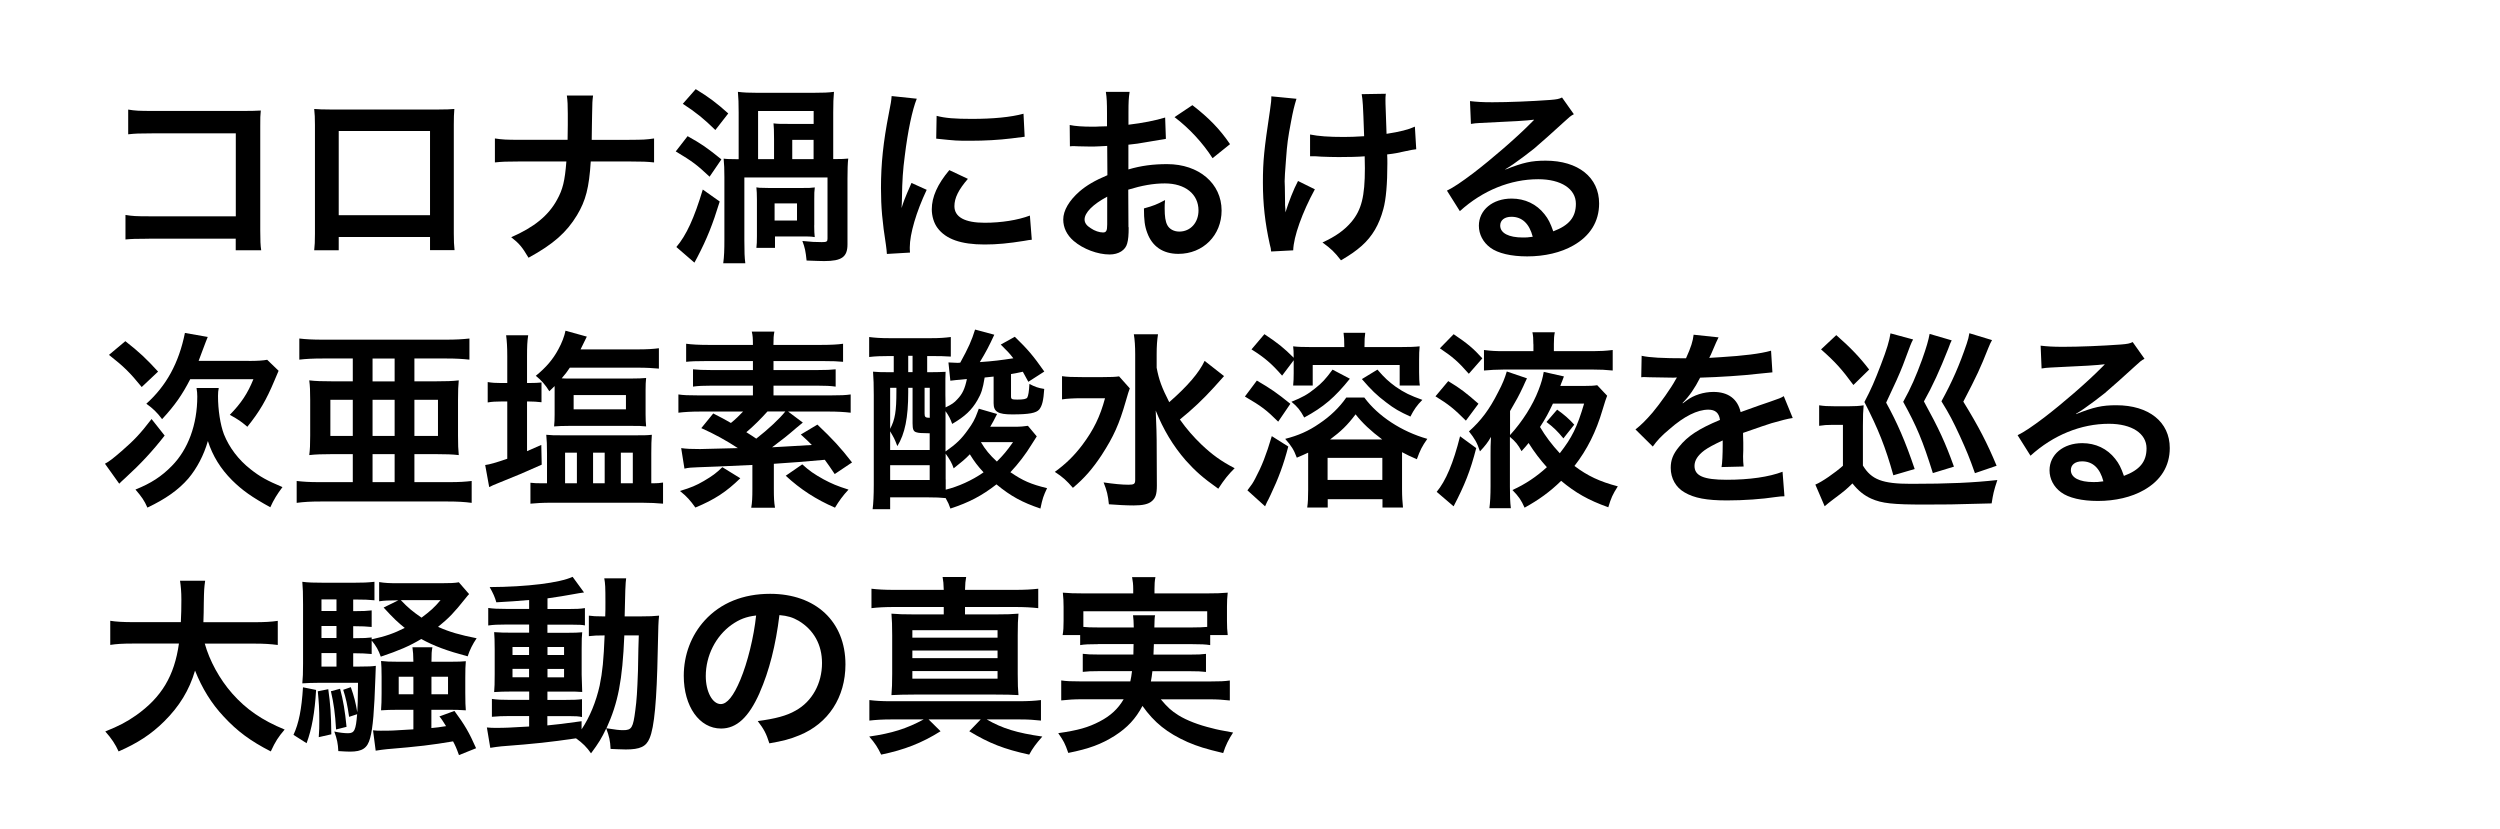
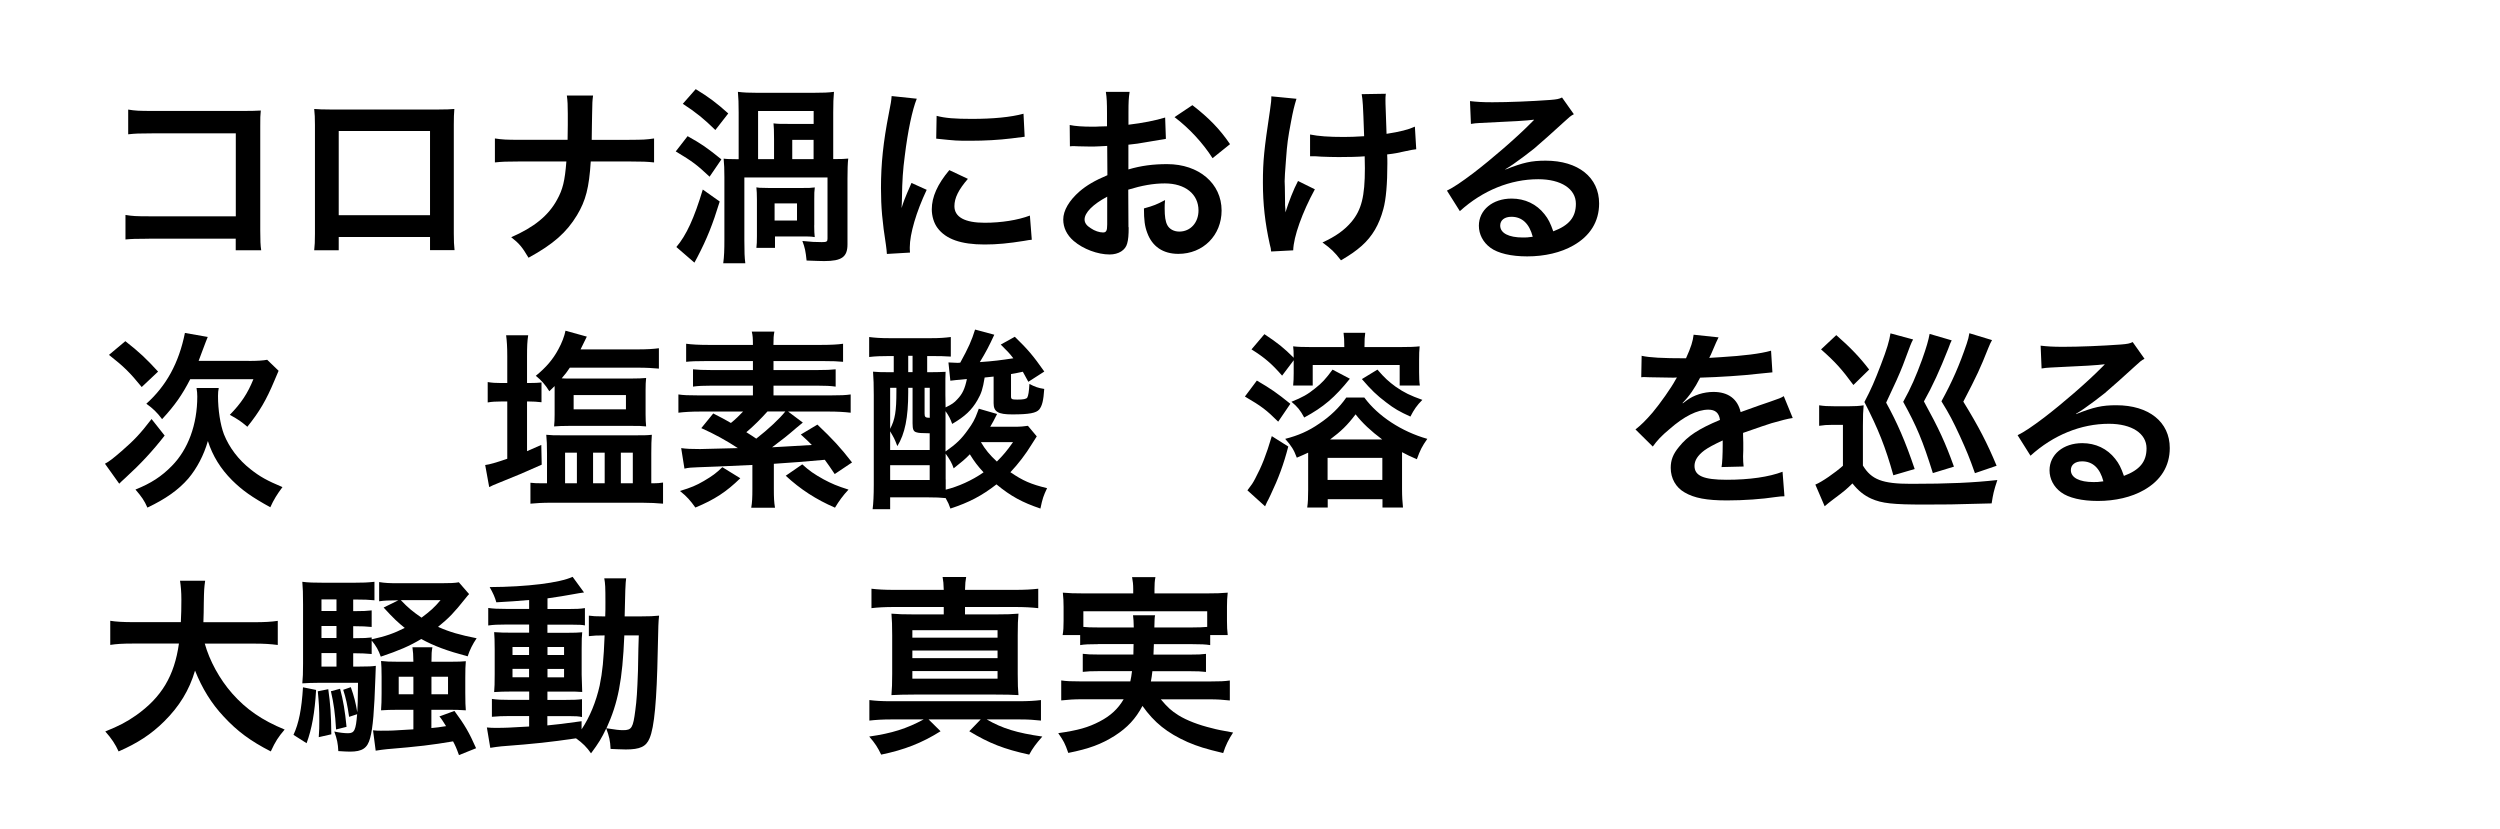
<svg xmlns="http://www.w3.org/2000/svg" id="_レイヤー_2" width="368" height="122" viewBox="0 0 368 122">
  <defs>
    <style>.cls-1,.cls-2{stroke-width:0px;}.cls-2{fill:none;}.cls-3{clip-path:url(#clippath);}</style>
    <clipPath id="clippath">
      <rect class="cls-2" width="368" height="122" />
    </clipPath>
  </defs>
  <g id="_レイヤー_1-2">
    <g class="cls-3">
      <path class="cls-1" d="m21.91,35.14c-1.93,0-2.6.03-3.44.11v-3.61c1.04.17,1.54.2,3.5.2h12.74v-12.21h-12.26c-1.99,0-2.58.03-3.58.14v-3.64c1.04.17,1.57.2,3.61.2h13.47q1.46,0,2.44-.06c-.08.76-.08,1.04-.08,2.32v15.37c0,1.4.03,2.18.14,2.88h-3.75v-1.71h-12.77Z" />
      <path class="cls-1" d="m49.86,34.88v1.96h-3.61c.08-.67.11-1.34.11-2.41v-16.04c0-1.06-.03-1.6-.11-2.35.67.05,1.26.08,2.38.08h15.9c1.2,0,1.71-.03,2.35-.08-.06.73-.08,1.29-.08,2.32v16.02c0,1.04.03,1.79.11,2.44h-3.61v-1.93h-13.44Zm13.44-15.6h-13.44v12.4h13.44v-12.4Z" />
      <path class="cls-1" d="m92.64,20.58c1.96,0,2.55-.03,3.64-.2v3.53c-1.01-.11-1.74-.14-3.58-.14h-5.74c-.25,3.89-.73,5.74-2.02,7.9-1.54,2.55-3.5,4.28-7.14,6.27-.95-1.6-1.37-2.1-2.55-3.02,3.36-1.46,5.49-3.19,6.75-5.52.84-1.51,1.15-2.77,1.37-5.63h-6.94c-1.85,0-2.58.03-3.58.14v-3.53c1.09.17,1.71.2,3.64.2h7.06c.03-1.18.03-1.68.03-2.18v-1.65c0-1.2-.03-1.93-.14-2.69h3.86c-.11.9-.11.92-.14,2.69l-.03,1.68q-.03,1.85-.03,2.16h5.54Z" />
      <path class="cls-1" d="m101.21,20.04c2.07,1.15,2.86,1.71,4.98,3.42l-1.74,2.55c-1.88-1.76-2.46-2.21-4.98-3.72l1.74-2.24Zm4.73,9.63c-1.04,3.39-1.88,5.49-3.3,8.21l-.42.78-2.66-2.3c1.48-1.74,2.63-4.26,3.89-8.46l2.49,1.76Zm-3.53-16.55c1.93,1.18,3.08,2.04,4.79,3.58l-1.9,2.44c-1.68-1.65-2.83-2.58-4.79-3.86l1.9-2.16Zm20.24,10.3c1.37,0,1.65-.03,2.21-.08-.08.67-.11,1.68-.11,2.97v9.66c0,1.85-.84,2.46-3.42,2.46-.48,0-1.29-.03-2.6-.08-.14-1.37-.25-1.9-.62-2.88,1.32.14,1.9.17,2.86.17.73,0,.84-.08.84-.53v-8.99h-12.24v9.27c0,1.71.03,2.49.14,3.36h-3.25c.14-1.04.17-1.96.17-3.47v-9.21c0-1.2-.03-1.85-.11-2.72.34.06,1.04.08,1.76.08h.45v-6.89c0-1.26-.03-2.13-.11-3.02.87.11,1.65.14,2.77.14h8.4c1.37,0,2.16-.03,2.97-.14-.08.84-.11,1.71-.11,3.02v6.89Zm-2.8,9.74c0,.84.03,1.26.08,1.74q-.14-.03-.45-.06c-.28-.03-.5-.03-1.26-.03h-4.14v1.68h-2.74c.06-.48.08-.92.08-1.74v-5.38c0-.64-.03-1.43-.08-1.79q.17.03.45.06c.22,0,.76.03,1.29.03h5.15c.87,0,1.06,0,1.71-.08-.08.56-.08.87-.08,1.74v3.84Zm-5.91-12.68c0-1.29-.03-1.79-.08-2.32.62.08,1.01.08,2.27.08h3.64v-1.9h-8.18v7.08h2.35v-2.94Zm.08,11.98h3.3v-2.52h-3.3v2.52Zm5.74-9.04v-2.83h-3.14v2.83h3.14Z" />
      <path class="cls-1" d="m130.55,37.38c-.03-.5-.06-.67-.14-1.32-.53-3.39-.73-5.54-.73-8.37,0-3.61.34-6.8,1.15-10.95.31-1.57.36-1.85.42-2.6l3.7.39c-.67,1.65-1.32,4.79-1.76,8.37-.28,2.1-.39,3.75-.42,6.19,0,.62-.03.84-.06,1.54.31-.98.36-1.18,1.46-3.7l2.24,1.01c-1.54,3.25-2.49,6.5-2.49,8.48,0,.17,0,.39.03.76l-3.39.2Zm11.93-11.06c-1.4,1.62-1.99,2.83-1.99,4.03,0,1.6,1.54,2.44,4.45,2.44,2.46,0,4.9-.39,6.66-1.06l.28,3.56c-.39.03-.5.06-1.15.17-2.24.36-3.95.53-5.79.53-3.47,0-5.71-.78-6.94-2.44-.53-.7-.84-1.74-.84-2.74,0-1.82.84-3.7,2.58-5.77l2.74,1.29Zm-4.62-9.27c1.26.34,2.74.45,5.18.45,3.11,0,5.77-.25,7.62-.76l.17,3.39c-.22.03-.64.08-1.99.25-1.79.22-3.92.34-5.99.34s-2.07,0-5.04-.31l.06-3.36Z" />
      <path class="cls-1" d="m166.14,33.46c0,1.15-.06,1.82-.22,2.38-.25.98-1.26,1.62-2.58,1.62-1.76,0-3.89-.79-5.29-1.99-1.01-.87-1.54-1.96-1.54-3.16,0-1.32.87-2.8,2.41-4.14,1.01-.87,2.24-1.6,4.09-2.38l-.03-4.31q-.22,0-1.15.06c-.42.03-.81.03-1.51.03-.42,0-1.2-.03-1.54-.03-.37-.03-.62-.03-.7-.03-.11,0-.34,0-.59.03l-.03-3.14c.78.17,1.9.25,3.39.25.28,0,.59,0,.98-.03.67-.03.81-.03,1.12-.03v-1.85c0-1.6-.03-2.32-.17-3.22h3.5c-.14.9-.17,1.48-.17,3.05v1.79c2.1-.25,3.98-.62,5.4-1.06l.11,3.14c-.5.08-1.04.17-2.97.5-.92.17-1.48.25-2.55.36v3.64c1.9-.56,3.67-.78,5.71-.78,4.68,0,8.01,2.86,8.01,6.83,0,3.64-2.71,6.38-6.36,6.38-2.27,0-3.86-1.09-4.59-3.11-.36-.95-.48-1.88-.48-3.58,1.43-.39,1.9-.59,3.11-1.23-.06.53-.06.78-.06,1.23,0,1.18.11,1.93.39,2.46.31.59.98.95,1.76.95,1.65,0,2.83-1.32,2.83-3.11,0-2.41-1.96-3.98-4.96-3.98-1.68,0-3.39.31-5.38.92l.03,5.52Zm-3.16-4.51c-2.1,1.12-3.33,2.35-3.33,3.36,0,.48.28.9.92,1.29.56.39,1.26.62,1.79.62.48,0,.62-.25.62-1.18v-4.09Zm15.51-5.66c-1.4-2.21-3.44-4.42-5.6-6.05l2.63-1.76c2.44,1.88,4.06,3.56,5.54,5.74l-2.58,2.07Z" />
      <path class="cls-1" d="m193.55,27.86c-1.85,3.39-3.14,6.97-3.19,8.99l-3.25.17c-.03-.39-.06-.53-.2-1.06-.7-3.16-1.01-5.94-1.01-9.1s.17-4.82,1.04-10.61c.17-1.18.2-1.48.2-2.07l3.7.36c-.34,1.12-.5,1.76-.81,3.42-.45,2.38-.56,3.16-.73,5.52-.14,1.85-.2,2.66-.2,3.19,0,.08,0,.42.03.87,0,.31,0,.78.03,2.16v.5c.03.45.06.62.06,1.06.48-1.54,1.18-3.36,1.85-4.62l2.49,1.23Zm-.7-8.06c1.23.25,2.72.36,4.98.36,1.06,0,1.51-.03,2.97-.11-.17-4.93-.2-5.18-.36-6.19l3.55-.06c-.05.45-.05.62-.05.95,0,.28,0,.53.05,1.79,0,.31.06,1.37.11,3.16,1.99-.31,3.22-.62,4.17-1.06l.2,3.33c-.48.06-.64.08-1.57.28-1.26.28-1.51.34-2.71.48.03.59.03.84.03,1.34,0,2.97-.2,5.29-.59,6.69-.62,2.32-1.62,4.03-3.19,5.43-.87.76-1.62,1.29-3.05,2.13-.98-1.26-1.43-1.68-2.72-2.63,1.9-.87,3.22-1.79,4.28-3.05,1.46-1.76,1.96-3.72,1.96-7.87,0-.59,0-.84-.03-1.76-.95.08-2.41.11-3.81.11-.78,0-1.82-.03-2.55-.06-.81-.06-.92-.06-1.26-.06h-.42v-3.22Z" />
      <path class="cls-1" d="m221.64,24.94c2.55-1.01,3.78-1.29,5.88-1.29,4.79,0,7.87,2.46,7.87,6.3,0,2.66-1.32,4.79-3.81,6.19-1.82,1.04-4.2,1.6-6.78,1.6-2.35,0-4.31-.45-5.43-1.29-1.06-.78-1.68-1.96-1.68-3.22,0-2.32,2.02-4,4.82-4,1.96,0,3.67.81,4.84,2.3.56.7.87,1.32,1.29,2.52,2.32-.87,3.33-2.07,3.33-4.06,0-2.18-2.16-3.61-5.54-3.61-4.09,0-8.18,1.65-11.54,4.7l-1.9-3.02c.98-.48,2.1-1.23,3.95-2.63,2.6-1.99,6.24-5.12,8.37-7.28l.5-.5-.03-.03c-1.06.14-2.86.25-7.92.48-.62.03-.81.06-1.34.14l-.14-3.36c.95.11,1.76.17,3.3.17,2.38,0,5.8-.14,8.51-.34.98-.08,1.29-.14,1.74-.36l1.74,2.46c-.48.25-.67.42-1.46,1.15-1.4,1.29-3.44,3.11-4.4,3.92-.5.42-2.52,1.93-3.08,2.3q-.7.48-1.15.73l.06.06Zm.84,6.97c-1.01,0-1.65.5-1.65,1.29,0,1.12,1.26,1.76,3.33,1.76.53,0,.67,0,1.46-.11-.5-1.93-1.57-2.94-3.14-2.94Z" />
      <path class="cls-1" d="m24.24,64.11c-1.79,2.3-3.56,4.2-5.77,6.22-.56.5-.67.62-.92.87l-2.1-2.94c.59-.31,1.15-.73,2.44-1.85,1.9-1.65,2.77-2.58,4.42-4.73l1.93,2.44Zm-5.79-13.89c2.07,1.62,3.08,2.58,4.82,4.48l-2.41,2.27c-1.74-2.13-2.58-2.97-4.82-4.73l2.41-2.02Zm13.75,6.89c-.08.36-.11.73-.11,1.18,0,2.04.34,4.23.87,5.63.78,1.96,2.16,3.78,3.92,5.15,1.37,1.09,2.44,1.68,4.7,2.63-.78,1.04-1.29,1.85-1.79,2.97-2.74-1.51-4.12-2.49-5.63-3.98-1.68-1.68-2.86-3.58-3.56-5.77-.59,2.07-1.62,4.03-2.88,5.52-1.46,1.68-3.33,3-6.02,4.28-.45-1.04-.87-1.62-1.76-2.66,2.3-.92,3.84-1.93,5.35-3.47,2.41-2.44,3.75-6.1,3.75-10.22,0-.42-.03-.76-.11-1.26h3.28Zm4.42-3.98c1.29,0,2.1-.06,2.71-.17l1.68,1.62c-.2.48-.28.67-.62,1.46-1.2,2.86-2.18,4.54-3.98,6.78-1.01-.84-1.2-.98-2.58-1.76,1.68-1.71,2.63-3.16,3.47-5.24h-9.3c-1.18,2.3-2.27,3.86-4.14,5.88-.7-.95-1.37-1.6-2.32-2.27,2.94-2.63,4.79-5.99,5.68-10.42l3.36.59c-.22.53-.28.7-.84,2.18-.17.45-.28.78-.5,1.34h7.37Z" />
-       <path class="cls-1" d="m47.56,52.77c-1.57,0-2.58.06-3.5.17v-3.11c.92.11,1.93.17,3.53.17h17.98c1.57,0,2.46-.06,3.53-.17v3.11c-1.04-.11-1.93-.17-3.42-.17h-4.68v3.36h3.14c1.46,0,2.52-.03,3.39-.14-.08.81-.11,1.54-.11,2.86v5.26c0,1.34.03,2.07.11,2.88-.9-.11-1.96-.14-3.25-.14h-3.28v4.12h5.21c1.4,0,2.27-.06,3.22-.17v3.22c-1.06-.14-2.1-.2-3.53-.2h-18.7c-1.48,0-2.49.06-3.53.2v-3.22c.98.11,1.85.17,3.25.17h5.01v-4.12h-3.16c-1.26,0-2.32.03-3.25.14.11-.78.14-1.62.14-2.88v-5.26c0-1.23-.03-2.07-.14-2.86.9.11,1.93.14,3.39.14h3.02v-3.36h-4.37Zm4.37,6.08h-3.3v5.32h3.3v-5.32Zm2.91-2.71h3.25v-3.36h-3.25v3.36Zm3.25,2.71h-3.25v5.32h3.25v-5.32Zm-3.25,12.12h3.25v-4.12h-3.25v4.12Zm9.63-6.8v-5.32h-3.47v5.32h3.47Z" />
      <path class="cls-1" d="m74.67,52.46c0-1.37-.06-2.27-.17-3.11h3.25c-.14.92-.17,1.65-.17,3.14v3.89h.31c.92,0,1.23-.03,1.82-.08v2.91c-.76-.08-1.18-.11-1.76-.11h-.37v7.31c.79-.34,1.06-.45,2.1-.92l.06,2.91c-2.58,1.15-3.61,1.6-6.47,2.74-.56.22-.87.36-1.26.56l-.59-3.25c.67-.08,1.62-.36,3.25-.92v-8.43h-.95c-.73,0-1.29.03-1.93.14v-3c.67.11,1.2.14,1.96.14h.92v-3.92Zm21.53,18.68c.5,0,.95-.03,1.4-.11v3.11c-.9-.08-1.88-.14-3.11-.14h-13.36c-1.29,0-2.18.06-3.05.14v-3.08c.5.06.98.08,1.74.08h.7v-4.37c0-1.37-.03-1.88-.11-2.77.81.08,1.09.08,2.66.08h10.19c1.6,0,1.9,0,2.69-.08-.06.84-.08,1.46-.08,2.74v4.4h.34Zm-14.56-13.75v-.56c-.31.31-.42.42-.78.76-.56-.92-1.2-1.65-1.99-2.27,1.54-1.26,2.52-2.41,3.33-3.92.5-.9.9-1.96,1.04-2.72l3.14.87q-.14.31-.92,1.88h8.37c1.4,0,2.32-.06,3.16-.17v3c-.87-.08-1.82-.14-3.11-.14h-10c-.42.62-.62.9-1.2,1.57.5.03.7.03,1.09.03h9.1c1.09,0,1.57-.03,2.24-.08-.06.5-.08,1.06-.08,1.76v3.58c0,.78.03,1.26.08,1.79-.73-.08-1.06-.08-2.13-.08h-9.21c-1.04,0-1.51.03-2.21.08.06-.53.08-1.06.08-1.74v-3.64Zm1.54,13.75h1.74v-4.51h-1.74v4.51Zm1.26-10.89h7.7v-2.1h-7.7v2.1Zm2.86,10.89h1.71v-4.51h-1.71v4.51Zm4.09,0h1.76v-4.51h-1.76v4.51Z" />
      <path class="cls-1" d="m118.18,62.2c-.45.36-.56.45-.95.78-1.29,1.12-2.1,1.76-3.58,2.86,1.68-.08,3.64-.22,5.85-.34-.48-.5-.78-.78-1.62-1.54l2.44-1.46c2.27,2.16,3.39,3.36,5.1,5.57l-2.55,1.71c-.7-1.06-.92-1.34-1.46-2.1q-3.86.36-7.5.59v3.67c0,1.34.03,1.96.17,2.8h-3.5c.14-.81.17-1.46.17-2.8v-3.5q-5.94.28-8.01.34c-.95.03-1.4.06-1.99.2l-.48-3.02c.76.11,1.51.14,2.77.14q.81,0,5.57-.14c-1.6-1.06-3.53-2.13-5.38-2.94l1.76-2.16c1.26.64,1.68.87,2.6,1.4.76-.62,1.18-1.04,1.79-1.68h-6.3c-1.34,0-2.32.06-3.22.17v-2.69c.7.11,1.51.14,2.91.14h8.06v-1.43h-6.19c-1.06,0-1.88.03-2.63.14v-2.55c.76.08,1.48.11,2.63.11h6.19v-1.32h-6.92c-1.43,0-2.16.03-2.91.11v-2.66c.84.11,1.82.17,3.25.17h6.58c0-1.01-.03-1.4-.17-1.96h3.33c-.11.59-.14.98-.14,1.96h7.03c1.43,0,2.49-.06,3.22-.17v2.66c-.81-.08-1.51-.11-2.88-.11h-7.36v1.32h6.55c1.18,0,1.88-.03,2.6-.11v2.55c-.76-.11-1.54-.14-2.6-.14h-6.55v1.43h8.48c1.37,0,2.16-.03,2.88-.14v2.69c-.92-.11-1.99-.17-3.19-.17h-6.02l2.16,1.62Zm-9.21,8.2c-2.04,1.99-3.78,3.14-6.61,4.31-.76-1.06-1.23-1.6-2.27-2.44,1.65-.5,2.38-.81,3.5-1.46,1.29-.76,1.82-1.15,2.74-2.04l2.63,1.62Zm4-9.83c-.9,1.01-2.16,2.27-3.11,3.05.84.53.98.62,1.46.95,1.76-1.37,3.44-2.94,4.28-4h-2.63Zm5.12,7.78c1.04.95,1.74,1.43,3.14,2.21,1.2.64,1.99.98,3.67,1.51-.84.9-1.4,1.68-1.99,2.66-2.83-1.23-5.07-2.69-7.25-4.7l2.44-1.68Z" />
      <path class="cls-1" d="m152.62,64.22q-.31.45-.73,1.15c-.92,1.51-2.02,2.94-3.16,4.14,1.85,1.26,3,1.76,5.4,2.35-.53,1.12-.67,1.51-.98,3-2.66-.9-4.37-1.82-6.47-3.56-2.16,1.68-4.03,2.66-6.78,3.56-.22-.64-.31-.84-.7-1.54-.78-.08-1.46-.11-2.6-.11h-5.57v1.74h-2.58c.11-.84.17-2.04.17-3.61v-13.16c0-1.46-.03-2.46-.11-3.47.64.06,1.18.08,2.46.08h.59v-2.38h-.62c-1.18,0-2.1.03-3,.14v-2.94c.84.11,1.68.17,3,.17h6.08c1.29,0,2.04-.06,2.94-.17v2.88c-.84-.06-1.68-.08-2.86-.08h-.62v2.38h.36c1.01,0,1.82-.03,2.35-.06-.03.87-.03.92-.03,1.04v2.35l.03,1.85c.92-.45,1.26-.67,1.74-1.21.73-.76,1.09-1.51,1.4-2.97-1.26.11-2.07.2-2.44.25l-.28-2.69q1.12.06,1.32.06c.11,0,.22,0,.42-.03,1.2-2.18,1.68-3.25,2.18-4.87l2.83.76c-.76,1.65-1.23,2.55-2.13,4.03,2.04-.14,3.08-.28,4.93-.56-.53-.7-.87-1.06-1.85-2.02l2.07-1.15c1.9,1.85,2.69,2.77,4.34,5.12l-2.35,1.51c-.39-.73-.53-.98-.81-1.48-1.01.22-1.18.25-1.74.34v3.28c0,.42.11.48.92.48.9,0,1.34-.08,1.48-.31.14-.28.25-.84.31-1.99.84.42,1.26.59,2.18.73-.11,1.71-.31,2.49-.73,3.02-.45.53-1.48.73-3.98.73-2.1,0-2.74-.39-2.74-1.65v-3.92c-.14,0-.59.06-1.32.14-.28,1.71-.48,2.32-1.06,3.33-.84,1.46-1.85,2.41-3.72,3.5-.25-.73-.53-1.26-.98-1.88v5.94c1.6-1.12,2.35-1.85,3.3-3.19.67-.9,1.06-1.62,1.4-2.58q.11-.31.2-.53l2.69.78c-.45.9-.7,1.37-1.01,1.88h3.53c.87,0,1.54-.06,2.02-.14l1.29,1.54Zm-21.59,2.02h5.82v-2.46c-1.34-.03-1.57-.03-1.93-.14-.45-.11-.59-.42-.59-1.32v-5.24h-.64v.67c0,3.72-.48,6.1-1.6,7.92-.45-1.18-.48-1.18-1.06-2.18v2.74Zm0-3.11c.73-1.4.92-2.6.92-5.52v-.53h-.92v6.05Zm0,7.53h5.82v-2.18h-5.82v2.18Zm2.66-15.88h.64v-2.41h-.64v2.41Zm2.41,6.1c0,.5.11.62.76.62v-4.42h-.76v3.81Zm3.11,9.69v1.51c1.82-.45,3.84-1.34,5.57-2.55-.9-.98-1.34-1.57-2.02-2.66-.7.73-1.15,1.09-2.38,2.07-.25-.76-.59-1.34-1.18-2.16v3.78Zm5.18-5.49c.64,1.09,1.29,1.88,2.35,2.86.95-.95,1.51-1.62,2.38-2.86h-4.73Z" />
-       <path class="cls-1" d="m166.31,57.16c-.22.59-.22.62-.59,1.88-.98,3.42-1.79,5.21-3.56,7.95-1.32,1.99-2.52,3.39-4.23,4.82-.92-1.06-1.46-1.57-2.66-2.35,1.62-1.18,2.83-2.35,4.06-3.98,1.65-2.21,2.6-4.14,3.33-6.86h-3.53c-1.09,0-2.13.06-2.8.17v-3.42c.76.11,1.48.14,3,.14h2.94c1.29,0,1.93-.03,2.46-.11l1.57,1.76Zm13.86-1.79s-.53.59-1.48,1.65c-1.6,1.76-3.08,3.16-5.01,4.73.92,1.32,2.02,2.58,3.19,3.7,1.57,1.48,2.83,2.41,4.87,3.47-.95.95-1.48,1.6-2.41,3.02-2.32-1.65-3.36-2.58-4.79-4.17-1.88-2.16-3.3-4.54-4.42-7.34.11,2.8.14,3.44.14,4.37l.03,6.69c0,1.26-.2,1.82-.73,2.27-.5.45-1.34.64-2.69.64-1.04,0-2.55-.08-3.64-.17-.14-1.32-.28-1.96-.78-3.22,1.48.22,2.71.34,3.64.34.84,0,1.01-.11,1.01-.7v-18.51c0-1.15-.06-2.1-.2-2.94h3.56c-.14.9-.2,1.76-.2,2.97v1.96c.34,1.79.73,2.86,1.85,5.07,2.69-2.35,4.4-4.34,5.21-6.08l2.86,2.24Z" />
      <path class="cls-1" d="m185.01,56.02c2.1,1.23,2.91,1.79,4.93,3.42l-1.79,2.63c-1.76-1.74-2.41-2.24-4.9-3.7l1.76-2.35Zm4.62,9.72c-.67,2.6-1.43,4.65-2.6,7.11-.28.56-.36.79-.53,1.06q-.17.34-.28.62l-2.6-2.35c.7-.92.78-1.04,1.15-1.74.98-1.85,1.6-3.42,2.44-6.24l2.44,1.54Zm-.9-10.44c-1.51-1.74-2.58-2.66-4.51-3.87l1.9-2.24c1.99,1.32,2.86,2.02,4.31,3.47,0-.98-.03-1.15-.08-1.68.59.08,1.46.11,2.71.11h4.82c0-1.01-.03-1.48-.11-2.1h3.19c-.08.56-.11,1.06-.11,2.1h5.15c1.43,0,2.27-.03,2.97-.11-.06.59-.08,1.15-.08,2.02v1.79c0,.87.03,1.46.11,1.96h-2.97v-3.02h-12.8v3.02h-2.88c.06-.59.08-1.12.08-1.82v-1.9l-1.71,2.27Zm3.81,11.34c-.56.28-.81.36-1.65.73-.45-1.2-.78-1.71-1.71-2.77,1.9-.48,3.44-1.15,5.01-2.24,1.6-1.06,3-2.41,3.98-3.84h2.66c2.02,2.74,5.49,5.01,9.27,6.08-.78,1.12-1.04,1.62-1.54,3-1.04-.45-1.43-.64-2.18-1.04v5.43c0,1.15.06,1.93.14,2.72h-3.02v-1.23h-8.06v1.23h-3.02c.11-.7.14-1.46.14-2.63v-5.43Zm6.16-10.89c-2.21,2.74-3.86,4.17-6.72,5.71-.59-1.09-.98-1.57-1.88-2.32,1.6-.64,2.41-1.09,3.47-1.96,1.01-.78,1.6-1.43,2.58-2.77l2.55,1.34Zm-3.28,14.9h8.06v-3.25h-8.06v3.25Zm8.04-5.96c-1.65-1.23-2.94-2.44-3.92-3.7-1.2,1.6-2.13,2.49-3.75,3.7h7.67Zm-.7-10.28c1.06,1.23,1.65,1.76,2.69,2.52,1.26.87,2.13,1.29,3.92,1.93-.81.81-1.23,1.43-1.76,2.46-1.6-.73-2.35-1.15-3.58-2.1-1.4-1.06-2.18-1.82-3.56-3.42l2.3-1.4Z" />
-       <path class="cls-1" d="m213.18,56.1c1.85,1.12,2.6,1.71,4.45,3.33l-1.85,2.49c-1.71-1.71-2.52-2.38-4.48-3.58l1.88-2.24Zm4.12,9.86c-.87,3.39-1.71,5.46-3.33,8.57l-2.49-2.13c1.34-1.6,2.46-4.26,3.44-8.18l2.38,1.74Zm-3.33-16.77c2.04,1.37,2.91,2.1,4.23,3.56l-1.99,2.27c-1.57-1.79-2.35-2.46-4.26-3.75l2.02-2.07Zm22.6,9.07c-.2.53-.28.73-.67,2.04-.95,3.25-2.27,5.88-4.14,8.29,1.93,1.46,3.72,2.3,6.38,3-.76,1.2-.98,1.68-1.4,3.08-2.97-1.06-4.82-2.13-6.94-3.89-1.65,1.62-3.3,2.8-5.38,3.95-.5-1.12-.84-1.62-1.79-2.6,1.88-.84,3.58-1.99,5.07-3.36-.98-1.09-1.82-2.18-2.69-3.56-.31.39-.53.64-1.04,1.2-.48-.92-.92-1.46-1.71-2.1v7.34c0,1.4.03,2.27.14,3.16h-3.16c.11-.81.17-1.88.17-3.28v-4.59c0-1.01,0-1.4.06-2.63-.42.76-.87,1.34-1.62,2.13-.42-1.29-.76-1.85-1.62-2.94,1.76-1.57,3-3.19,4.31-5.8.64-1.2.98-2.07,1.26-3.02l2.97,1.01c-.31.67-.34.7-.53,1.15-.67,1.43-1.01,2.04-1.96,3.67v3.53c1.82-1.99,3.36-4.42,4.2-6.64.42-1.09.59-1.71.76-2.66l2.97.67q-.08.22-.25.67c-.08.2-.17.39-.28.73h3.47c.98,0,1.46-.03,1.96-.11l1.48,1.57Zm-10.86-7.59c0-.81-.03-1.26-.14-1.76h3.3c-.11.53-.14.95-.14,1.74v1.04h5.8c1.01,0,1.88-.05,2.86-.17v3.02c-1.15-.11-1.74-.14-2.77-.14h-13.38c-1.01,0-1.9.06-2.8.14v-3.02c1.09.14,1.74.17,2.91.17h4.37v-1.01Zm2.88,8.74c-.62,1.32-1.06,2.16-1.9,3.44.78,1.34,1.76,2.63,2.91,3.87,1.79-2.3,2.55-3.81,3.58-7.31h-4.59Zm1.54,5.12c-.84-1.04-1.51-1.68-2.49-2.41l1.57-1.82c1.06.76,1.68,1.29,2.52,2.21l-1.6,2.02Z" />
      <path class="cls-1" d="m241.68,52.38c1.15.25,2.94.36,6.5.36.76-1.68,1.01-2.52,1.12-3.47l3.67.39q-.17.28-1.12,2.52c-.14.31-.2.39-.25.5q.22-.03,1.76-.11c3.25-.2,5.79-.5,7.34-.95l.2,3.19q-.78.06-2.21.22c-2.04.25-5.6.48-8.43.56-.81,1.6-1.6,2.72-2.58,3.72l.03.06q.2-.14.56-.42c1.04-.79,2.52-1.26,3.95-1.26,2.18,0,3.56,1.04,4,2.97,2.16-.78,3.58-1.29,4.28-1.51,1.51-.53,1.62-.56,2.07-.84l1.32,3.22c-.78.11-1.62.34-3.11.76-.39.11-1.79.59-4.2,1.43v.31q.03.73.03,1.12v1.12c-.03.48-.03.73-.03.92,0,.62.03,1.01.08,1.48l-3.25.08c.11-.5.17-1.93.17-3.25v-.67c-1.37.64-2.1,1.04-2.69,1.46-.98.73-1.46,1.48-1.46,2.29,0,1.46,1.34,2.04,4.73,2.04s6.24-.42,8.23-1.18l.28,3.61c-.48,0-.62.03-1.29.11-2.02.31-4.7.5-7.17.5-2.97,0-4.82-.34-6.24-1.18-1.29-.73-2.04-2.07-2.04-3.61,0-1.15.34-2.04,1.23-3.11,1.26-1.57,2.86-2.63,6.02-3.95-.14-1.04-.7-1.51-1.71-1.51-1.62,0-3.58.98-5.74,2.88-1.18.98-1.82,1.68-2.44,2.55l-2.55-2.52c.73-.56,1.54-1.34,2.52-2.49,1.09-1.29,2.8-3.72,3.36-4.79q.11-.22.22-.37c-.11,0-.48.03-.48.03-.45,0-2.91-.06-3.53-.06q-.53-.03-.79-.03c-.08,0-.25,0-.45.03l.06-3.19Z" />
      <path class="cls-1" d="m267.78,59.66c.73.11,1.2.14,2.24.14h2.18c.78,0,1.46-.03,2.13-.14-.08.87-.11,1.54-.11,3.05v5.82c1.26,2.07,2.86,2.69,7.08,2.69,5.54,0,9.21-.17,12.71-.56-.53,1.6-.62,2.04-.84,3.44-5.99.17-6.75.17-9.91.17-4.62,0-6.24-.17-7.81-.87-1.06-.48-1.9-1.15-2.77-2.24-.92.9-1.18,1.12-2.83,2.35-.56.42-.76.59-1.26,1.01l-1.37-3.19c.92-.36,2.91-1.74,4.06-2.77v-6.02h-1.62c-.76,0-1.15.03-1.88.14v-3.02Zm2.52-10.33c2.02,1.76,3.5,3.3,4.84,5.07l-2.32,2.27c-1.71-2.32-2.6-3.33-4.76-5.24l2.24-2.1Zm11.31.64c-.31.56-.31.59-1.51,3.81q-.67,1.74-2.46,5.49c1.65,3,2.83,5.71,4.2,9.77l-3.14.92c-1.15-4.12-2.21-6.8-4.26-10.78,1.04-1.99,1.48-3.02,2.44-5.52.87-2.27,1.23-3.47,1.4-4.59l3.33.9Zm2.91,19.68c-1.51-4.82-2.38-6.89-4.37-10.5,1.15-2.07,1.9-3.81,2.77-6.19.67-1.88.95-2.88,1.12-3.81l3.25.95c-.17.34-.2.39-.53,1.29-1.23,3.11-2.27,5.4-3.56,7.7,2.24,4.09,3.14,6.05,4.42,9.6l-3.11.95Zm8.71-19.6c-.2.34-.34.67-.56,1.2-1.18,2.97-1.65,4-3.67,7.87,2.27,3.7,3.53,6.13,4.9,9.44l-3.19,1.09c-.81-2.3-1.23-3.3-2.21-5.46-1.04-2.24-1.51-3.16-2.72-5.12,1.6-2.91,2.66-5.35,3.72-8.48.2-.59.31-1.01.39-1.54l3.33,1.01Z" />
      <path class="cls-1" d="m305.64,60.94c2.55-1.01,3.78-1.29,5.88-1.29,4.79,0,7.87,2.46,7.87,6.3,0,2.66-1.32,4.79-3.81,6.19-1.82,1.04-4.2,1.6-6.78,1.6-2.35,0-4.31-.45-5.43-1.29-1.06-.78-1.68-1.96-1.68-3.22,0-2.32,2.02-4,4.82-4,1.96,0,3.67.81,4.84,2.3.56.7.87,1.32,1.29,2.52,2.32-.87,3.33-2.07,3.33-4.06,0-2.18-2.16-3.61-5.54-3.61-4.09,0-8.18,1.65-11.54,4.7l-1.9-3.02c.98-.48,2.1-1.23,3.95-2.63,2.6-1.99,6.24-5.12,8.37-7.28.06-.06.34-.34.5-.5l-.03-.03c-1.06.14-2.86.25-7.92.48-.62.03-.81.06-1.34.14l-.14-3.36c.95.11,1.76.17,3.3.17,2.38,0,5.8-.14,8.51-.34.98-.08,1.29-.14,1.74-.36l1.74,2.46c-.48.25-.67.42-1.46,1.15-1.4,1.29-3.44,3.11-4.4,3.92-.5.42-2.52,1.93-3.08,2.3q-.7.48-1.15.73l.06.06Zm.84,6.97c-1.01,0-1.65.5-1.65,1.29,0,1.12,1.26,1.76,3.33,1.76.53,0,.67,0,1.46-.11-.5-1.93-1.57-2.94-3.14-2.94Z" />
      <path class="cls-1" d="m30.14,94.73c.7,2.52,2.18,5.24,4.03,7.34,2.07,2.35,4.4,3.95,7.73,5.32-.95,1.12-1.34,1.71-2.04,3.22-3-1.54-4.93-2.97-6.92-5.12-1.82-1.93-3.19-4.17-4.23-6.78-.84,2.88-2.32,5.29-4.56,7.5-1.9,1.88-3.92,3.19-6.69,4.4-.48-1.06-1.06-1.93-1.96-2.94,2.02-.81,3.14-1.4,4.54-2.38,3.75-2.66,5.63-5.8,6.3-10.56h-6.61c-1.76,0-2.58.06-3.5.2v-3.55c.87.14,1.88.2,3.53.2h6.86c.06-1.4.08-1.85.08-3.3,0-1.18-.08-2.02-.2-2.8h3.7c-.14.98-.17,1.4-.2,3.28,0,1.15-.03,1.79-.06,2.83h7.42c1.6,0,2.58-.06,3.53-.2v3.55c-1.12-.14-1.96-.2-3.5-.2h-7.25Z" />
      <path class="cls-1" d="m46.53,101.56c-.2,3.36-.62,5.71-1.4,7.84l-1.93-1.23c.78-1.68,1.2-3.75,1.4-7l1.93.39Zm5.46-3.44h.92c1.34,0,1.88-.03,2.41-.11-.03.5-.03.7-.06,1.65-.17,5.01-.36,7.45-.78,8.99-.39,1.48-1.15,1.99-2.97,1.99-.45,0-.81-.03-1.71-.08-.06-1.12-.17-1.71-.59-2.88.78.17,1.48.25,2.02.25.95,0,1.15-.45,1.34-2.8l-1.18.39c-.25-1.74-.48-2.8-.87-3.98l1.12-.39c.48,1.34.73,2.35.95,3.7.06-.95.08-1.46.11-4.34h-5.82c-.81,0-1.65.03-2.38.08.08-.87.11-1.46.11-2.91v-8.71c0-1.68-.03-2.35-.11-3.33.78.11,1.76.14,3.25.14h4.26c1.4,0,2.1-.03,3.11-.14v2.72c-.9-.08-1.48-.11-2.77-.11h-.36v1.71h.28c1.2,0,1.68-.03,2.44-.11v2.44c-.87-.08-1.4-.11-2.44-.11h-.28v1.76h.28c1.34,0,1.76-.03,2.44-.11v.28c2.07-.45,3.25-.87,4.87-1.68-.98-.78-1.65-1.4-3.11-3l2.16-1.06h-.36c-1.04,0-1.71.03-2.46.14v-2.83c.84.14,1.48.17,2.83.17h6.27c1.34,0,2.07-.03,2.63-.14l1.51,1.74c-.17.17-.25.28-.48.56-1.76,2.21-2.46,2.94-4.09,4.26,1.68.76,3.25,1.2,5.68,1.68-.59.87-1.01,1.71-1.32,2.66-3.05-.81-4.93-1.51-6.83-2.55-1.74,1.04-3.3,1.71-5.96,2.6-.31-.92-.7-1.6-1.34-2.38v1.99c-.92-.08-1.51-.11-2.44-.11h-.28v1.99Zm-3.67,3.33c.31,2.21.42,3.64.45,6.64l-1.85.42c.08-1.09.08-1.51.08-2.35,0-1.85-.06-2.69-.22-4.4l1.54-.31Zm1.21-13.22h-2.21v1.71h2.21v-1.71Zm0,3.92h-2.21v1.76h2.21v-1.76Zm-2.21,3.98v1.99h2.21v-1.99h-2.21Zm2.74,5.26c.45,1.65.73,3.3.95,5.6l-1.54.39c-.14-2.38-.34-3.81-.76-5.63l1.34-.36Zm16.13-3.98c1.23,0,1.9-.03,2.38-.08-.06.78-.08,1.15-.08,2.44v2.21c0,1.46.03,1.9.08,2.58-.7-.06-1.65-.08-2.49-.08h-2.58v2.69c.81-.08,1.12-.11,2.16-.28-.45-.73-.73-1.15-.98-1.43l2.21-.81c1.51,2.04,2.18,3.19,3.19,5.49l-2.52,1.01c-.36-1.01-.59-1.51-.87-2.02-3.14.53-5.04.76-9.74,1.15-.59.06-.95.11-1.65.22l-.39-3c.5.06.73.06,1.12.06,1.57,0,1.62,0,4.82-.2v-2.88h-2.13c-1.29,0-1.79.03-2.63.08.06-.87.08-1.43.08-2.52v-2.44c0-.95-.03-1.76-.08-2.3.73.08,1.26.11,2.58.11h2.18c-.03-1.12-.03-1.37-.14-2.13h2.94c-.11.56-.14.92-.14,2.13h2.69Zm-7.5,2.21v2.58h2.16v-2.58h-2.16Zm.31-11.28c1.09,1.15,1.71,1.65,3.05,2.58,1.23-.92,1.88-1.48,2.8-2.58h-5.85Zm4.51,13.86h2.44v-2.58h-2.44v2.58Z" />
      <path class="cls-1" d="m77.88,88.32c-1.93.17-2.72.22-4.82.34-.22-.78-.45-1.29-.98-2.24,5.49-.03,10.3-.62,12.21-1.51l1.68,2.3c-.25.03-1.18.17-1.54.25-1.04.2-2.44.42-3.84.62v1.57h2.91c1.32,0,1.96-.03,2.6-.14v2.55c-.42-.08-.78-.11-2.02-.11h-3.5v1.2h2.77c1.26,0,1.76-.03,2.35-.08-.06.59-.08,1.04-.08,2.46v3.78c.03,1.34.06,2.18.08,2.55-.64-.06-1.2-.06-2.52-.06h-2.6v1.23h2.46c1.4,0,1.99-.03,2.63-.11v2.63c-.5-.11-.9-.14-1.96-.14h-3.14v1.37c1.46-.14,2.41-.25,5.04-.62v1.2c1.2-1.79,2.13-4.06,2.66-6.44.42-2.04.59-3.78.73-7.39-1.15,0-1.6.03-2.32.11v-3.02c.56.08,1.04.11,1.99.11h.42c.03-.7.03-1.18.03-2.04,0-2.32-.03-2.77-.17-3.56h3.22q-.14.76-.22,5.6h2.44c1.21,0,1.88-.03,2.63-.11-.11,1.01-.11,1.23-.2,5.26-.14,7.22-.5,11.17-1.2,12.79-.5,1.23-1.4,1.65-3.5,1.65-.45,0-1.82-.06-2.24-.08-.06-1.23-.2-1.82-.64-3.02-.67,1.43-1.12,2.16-2.24,3.67-.59-.87-1.26-1.54-2.21-2.21-3.84.56-5.88.79-11,1.18-.53.06-.95.11-1.62.22l-.5-3c.59.06.84.06,1.46.06,1.26,0,1.79-.03,4.76-.2v-1.54h-2.88c-.9,0-1.85.03-2.6.11v-2.63c.78.11,1.37.14,2.63.14h2.86v-1.23h-2.44c-1.26,0-1.93.03-2.72.08.06-.7.08-1.29.08-2.66v-3.61c0-1.32-.03-1.85-.08-2.55.78.06,1.51.08,2.74.08h2.41v-1.2h-3.42c-1.18,0-1.82.03-2.6.14v-2.58c.76.11,1.46.14,2.6.14h3.42v-1.32Zm-2.44,6.92v1.18h2.44v-1.18h-2.44Zm0,3.22v1.23h2.44v-1.23h-2.44Zm5.15-2.04h2.44v-1.18h-2.44v1.18Zm0,3.28h2.44v-1.23h-2.44v1.23Zm11.31-6.16c-.28,6.66-.92,9.91-2.63,13.66,1.43.22,1.85.28,2.46.28,1.26,0,1.46-.34,1.79-2.94.2-1.48.28-2.69.39-5.8q.03-.98.06-3.25c.03-.87.03-1.04.06-1.96h-2.13Z" />
-       <path class="cls-1" d="m111.82,101.98c-1.6,3.61-3.39,5.26-5.68,5.26-3.19,0-5.49-3.25-5.49-7.76,0-3.08,1.09-5.96,3.08-8.15,2.35-2.58,5.66-3.92,9.63-3.92,6.72,0,11.09,4.09,11.09,10.39,0,4.84-2.52,8.71-6.8,10.44-1.34.56-2.44.84-4.4,1.18-.47-1.48-.81-2.1-1.71-3.28,2.58-.34,4.26-.78,5.57-1.54,2.44-1.34,3.89-4,3.89-7,0-2.69-1.2-4.87-3.44-6.22-.87-.5-1.6-.73-2.83-.84-.53,4.4-1.51,8.26-2.91,11.42Zm-4.12-10.02c-2.35,1.68-3.81,4.56-3.81,7.56,0,2.3.98,4.12,2.21,4.12.92,0,1.88-1.18,2.88-3.58,1.06-2.52,1.99-6.3,2.32-9.46-1.46.17-2.46.56-3.61,1.37Z" />
      <path class="cls-1" d="m131.11,105.9c-1.21,0-2.18.06-3.14.17v-3.02c.9.11,1.79.17,3.14.17h18.79c1.48,0,2.38-.06,3.33-.17v3.02c-.98-.11-1.85-.17-3.05-.17h-4.93c2.27,1.32,4.45,1.99,8.18,2.52-.95,1.09-1.4,1.68-1.93,2.66-3.72-.81-5.91-1.68-8.82-3.44l1.68-1.74h-7.67l1.76,1.74c-2.77,1.74-5.35,2.74-8.74,3.44-.5-1.04-.9-1.68-1.76-2.66,3.36-.48,5.54-1.18,8.01-2.52h-4.84Zm7.81-19.07c-.03-.92-.06-1.29-.17-1.9h3.47c-.11.62-.14.9-.17,1.9h7.28c1.57,0,2.49-.06,3.5-.17v2.86c-1.04-.11-1.96-.17-3.5-.17h-7.28v1.09h4.54c1.57,0,2.38-.03,3.33-.11-.08.9-.11,1.6-.11,3.19v5.66c0,1.57.03,2.27.11,3.14-.98-.06-1.9-.08-3.33-.08h-12.07c-1.34,0-2.38.03-3.3.08.08-.92.11-1.79.11-3.14v-5.66c0-1.43-.03-2.24-.11-3.19.98.08,1.76.11,3.33.11h4.37v-1.09h-7.2c-1.54,0-2.49.06-3.44.17v-2.86c.95.11,1.85.17,3.44.17h7.2Zm-4.62,7.03h12.54v-1.09h-12.54v1.09Zm0,3.02h12.54v-1.12h-12.54v1.12Zm0,3.02h12.54v-1.12h-12.54v1.12Z" />
      <path class="cls-1" d="m161.63,94.82c-1.29,0-1.99.03-2.63.14v-1.48h-2.58c.11-.64.14-1.15.14-2.07v-2.07c0-.76-.03-1.37-.11-2.1.9.08,1.68.11,3.08.11h7.28v-.64c0-.7-.06-1.15-.17-1.76h3.44c-.11.56-.14,1.06-.14,1.76v.64h7.67c1.43,0,2.16-.03,3.11-.11-.08.7-.11,1.29-.11,2.04v2.13c0,.81.03,1.43.11,2.07h-2.58v1.48c-.7-.11-1.34-.14-2.66-.14h-5.63q-.03.9-.06,1.54h5.24c1.37,0,1.82-.03,2.49-.11v2.66c-.73-.08-1.18-.11-2.49-.11h-5.4c-.08.7-.11.92-.22,1.51h8.74c1.4,0,2.1-.03,2.88-.14v2.94c-1.01-.11-1.79-.17-3.02-.17h-7.14c1.01,1.2,1.54,1.68,2.6,2.35,1.23.76,2.97,1.43,4.93,1.9.7.2,1.57.36,3.11.64-.64.98-1.09,1.85-1.46,3.02-2.6-.62-3.75-.98-5.24-1.62-3-1.34-4.9-2.86-6.64-5.32-1.01,1.9-2.21,3.19-4.09,4.4-1.96,1.23-3.72,1.9-6.83,2.52-.5-1.43-.67-1.74-1.48-2.91,2.94-.42,4.4-.84,6.08-1.71,1.62-.84,2.71-1.85,3.55-3.28h-6.19c-1.09,0-1.99.06-3,.17v-2.94c.76.11,1.43.14,2.83.14h7.34c.11-.53.17-.84.25-1.51h-4.73c-1.34,0-1.79.03-2.52.11v-2.66c.67.08,1.15.11,2.52.11h4.93q.03-.78.03-1.54h-5.24Zm5.26-2.46c-.03-.9-.03-1.26-.11-1.79h3.25c-.08.34-.08.67-.11,1.79h5.57c1.06,0,1.51-.03,2.21-.08v-2.3h-18.23v2.3c.5.06,1.12.08,2.16.08h5.26Z" />
    </g>
  </g>
</svg>